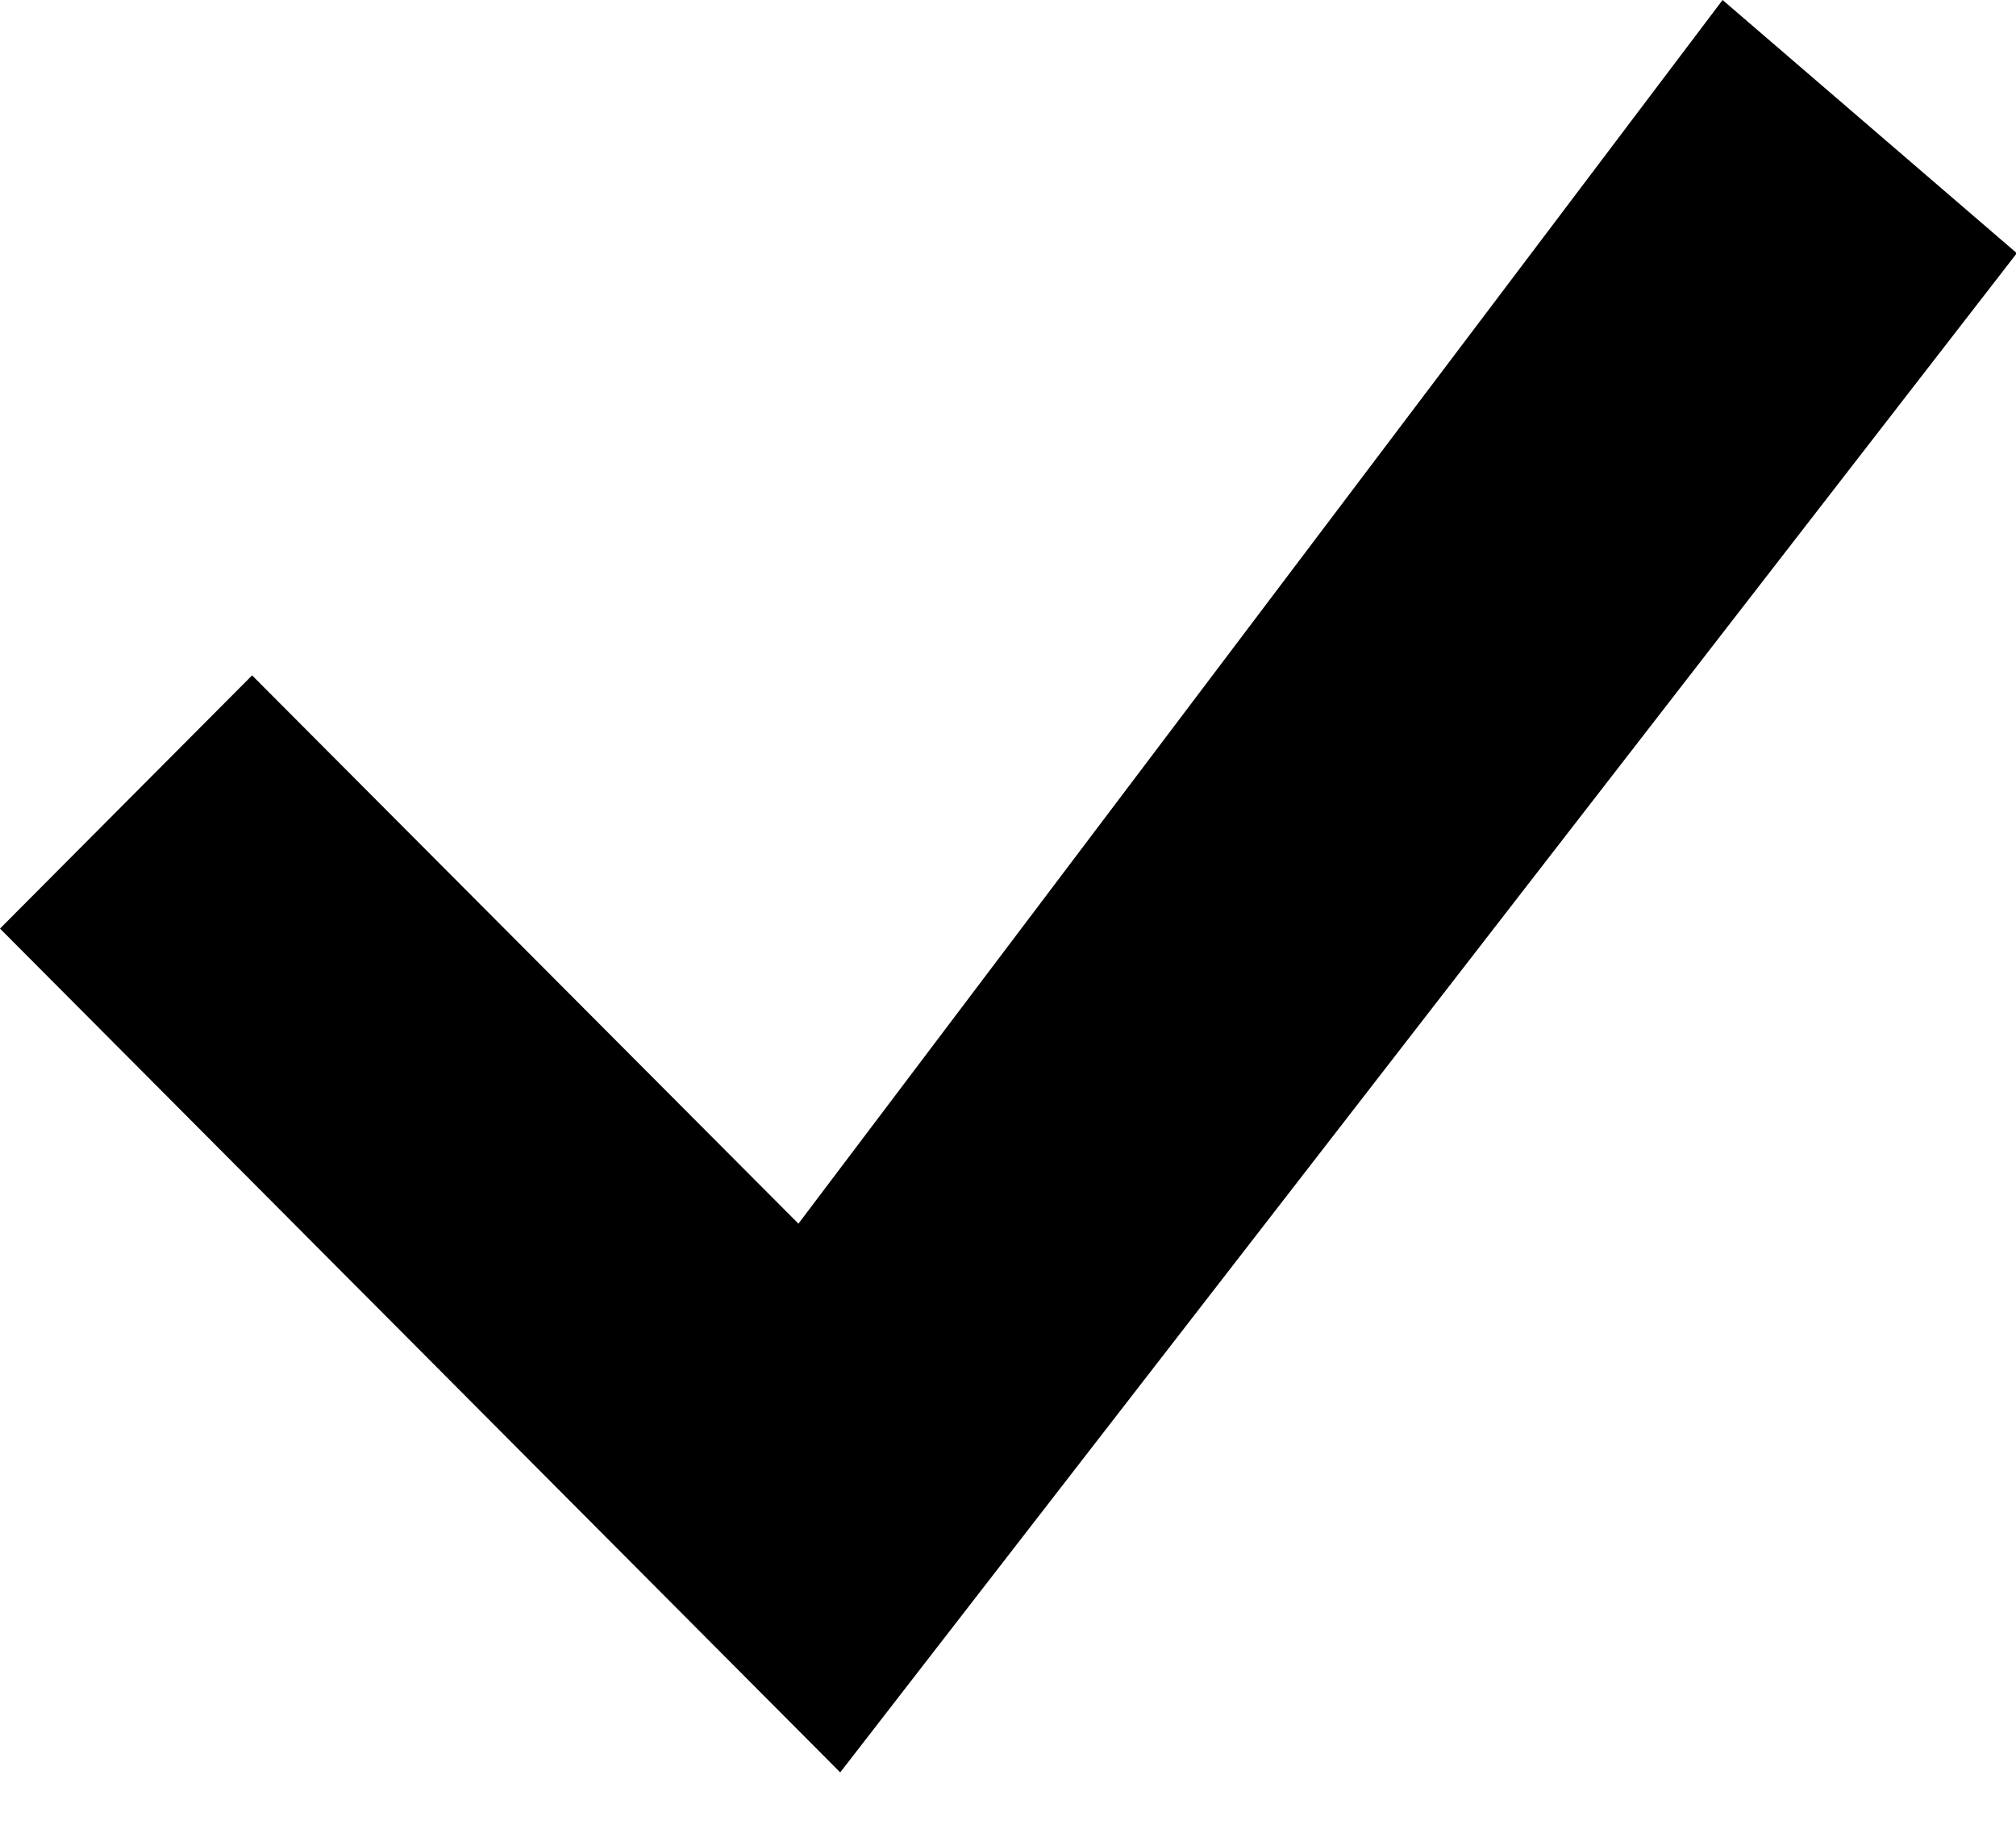
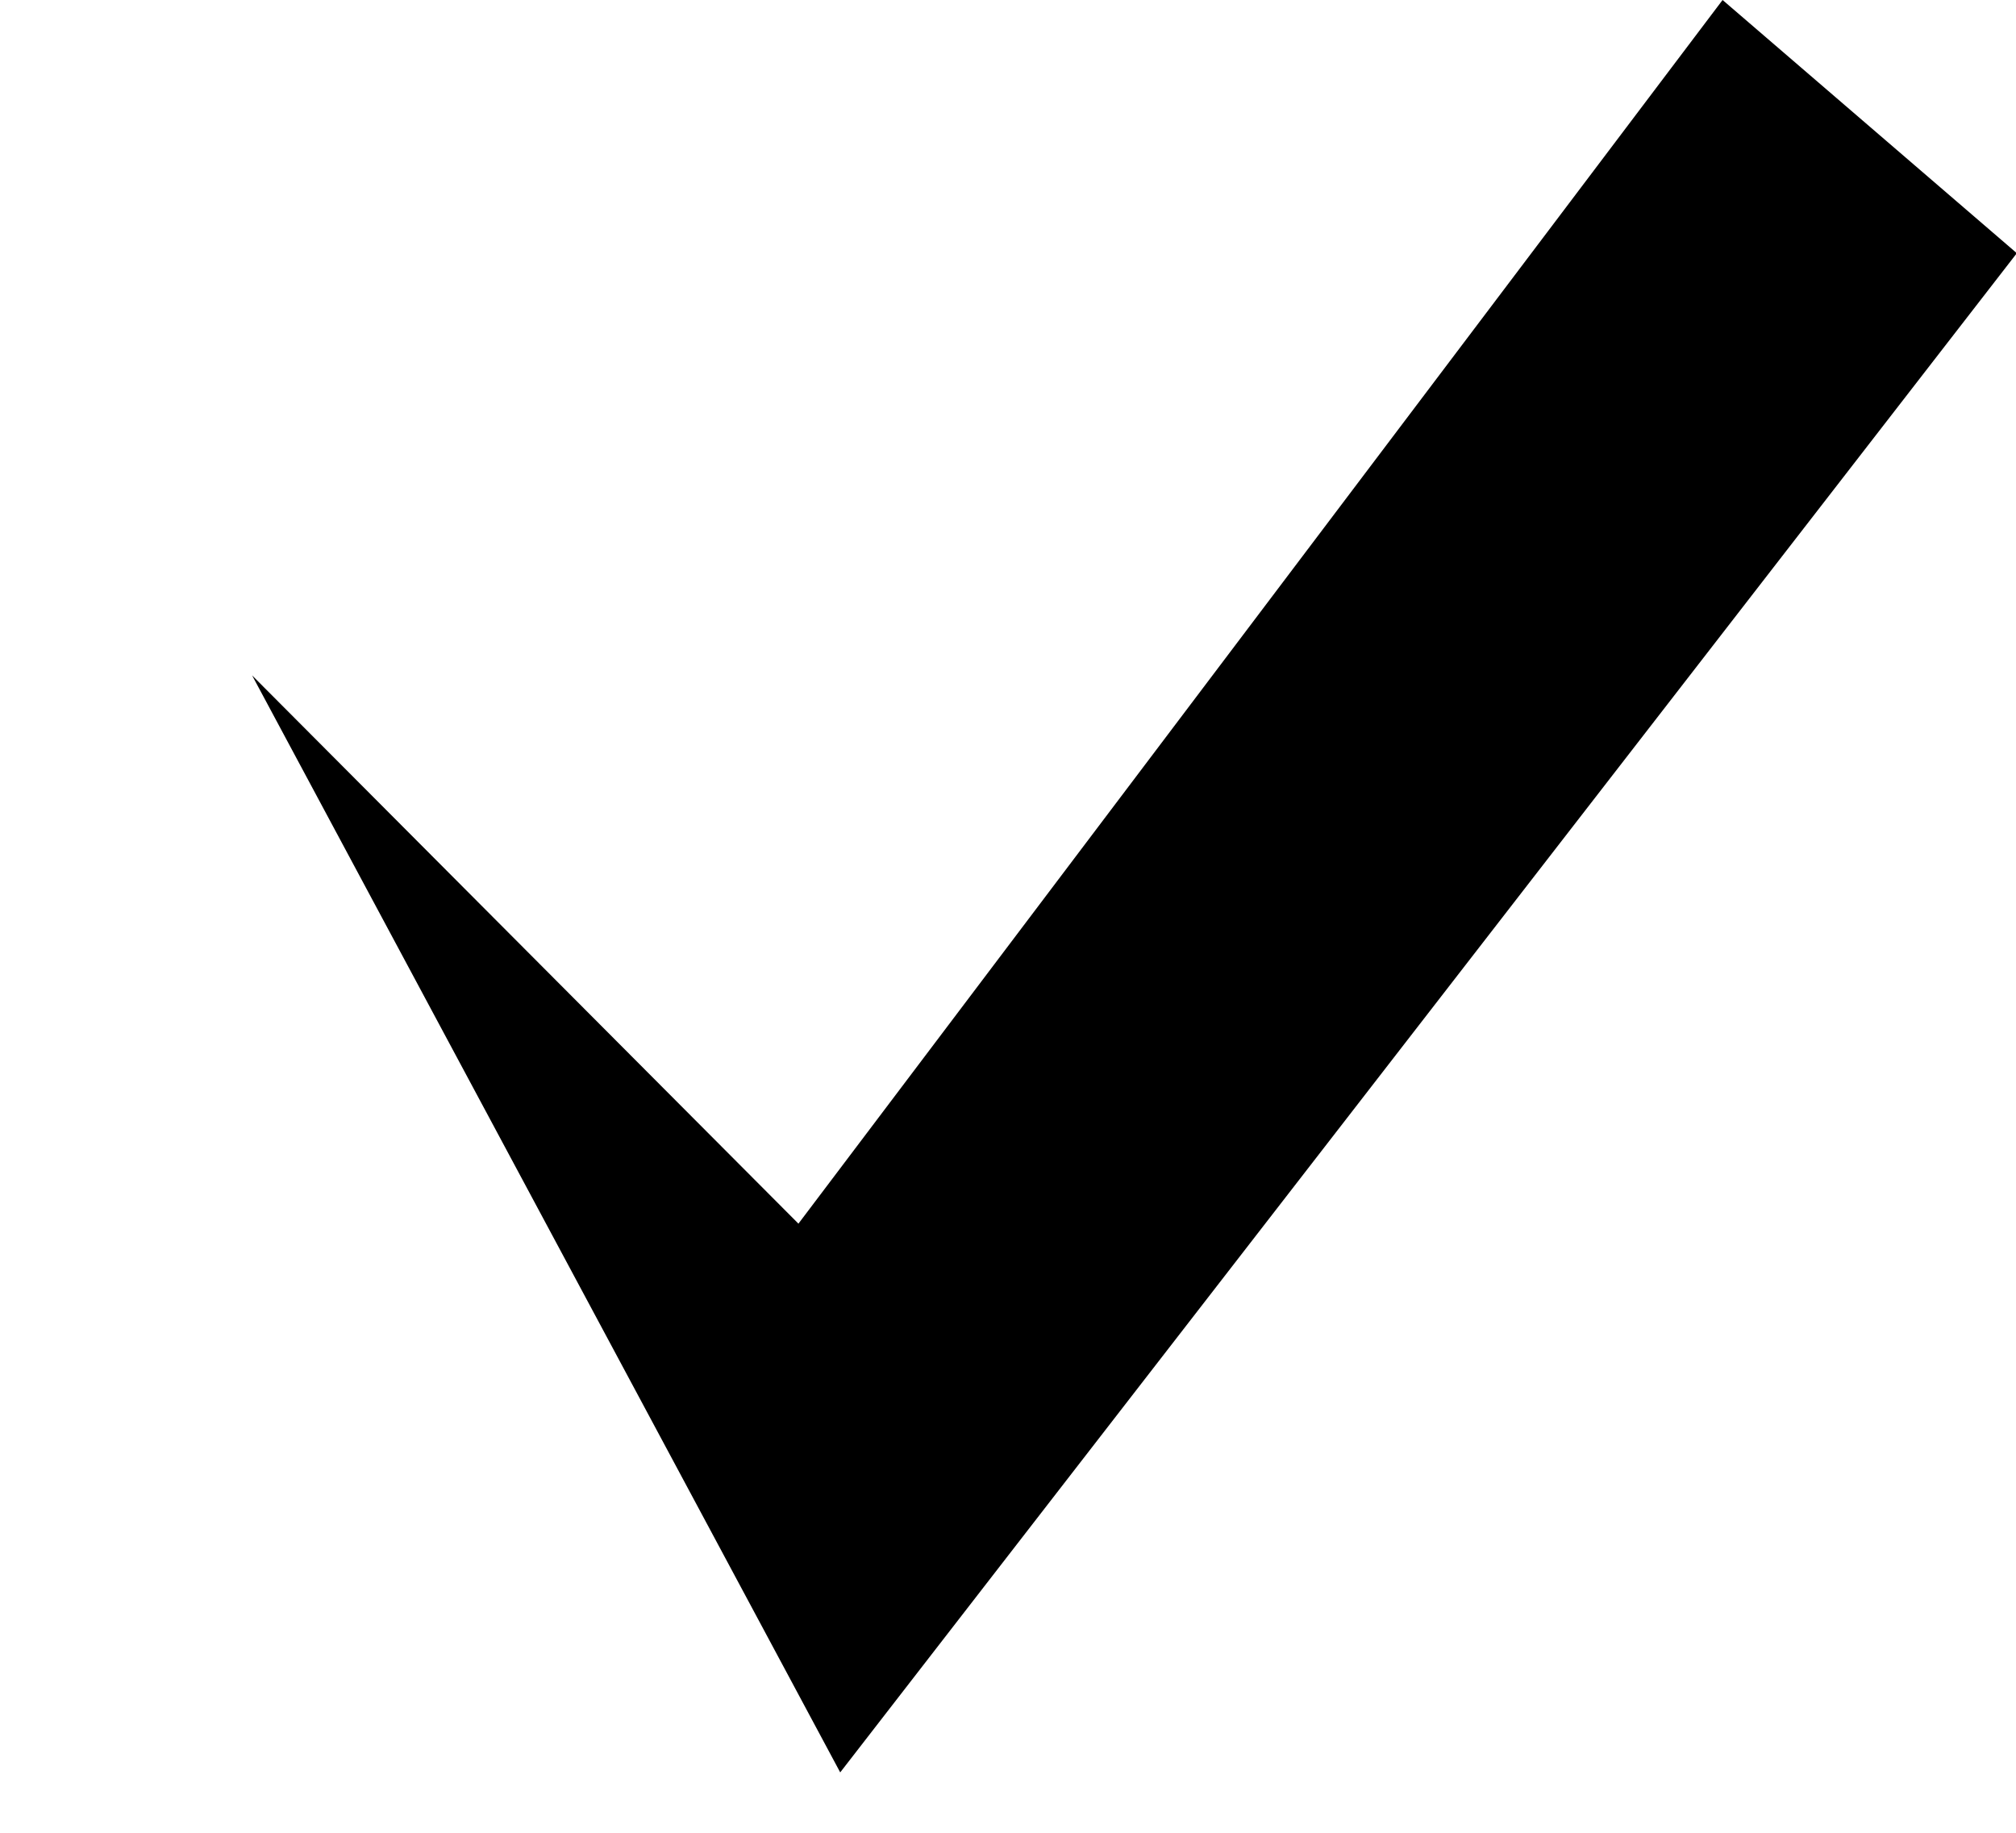
<svg xmlns="http://www.w3.org/2000/svg" width="22" height="20" viewBox="0 0 22 20" fill="none">
-   <path id="Vector" d="M18.798 0L8.713 13.353L2.751 7.37L0 10.133L9.169 19.341L22.009 2.763L18.798 0Z" fill="#E53990" style="fill:#E53990;fill:color(display-p3 0.898 0.224 0.565);fill-opacity:1;" />
+   <path id="Vector" d="M18.798 0L8.713 13.353L2.751 7.37L9.169 19.341L22.009 2.763L18.798 0Z" fill="#E53990" style="fill:#E53990;fill:color(display-p3 0.898 0.224 0.565);fill-opacity:1;" />
</svg>